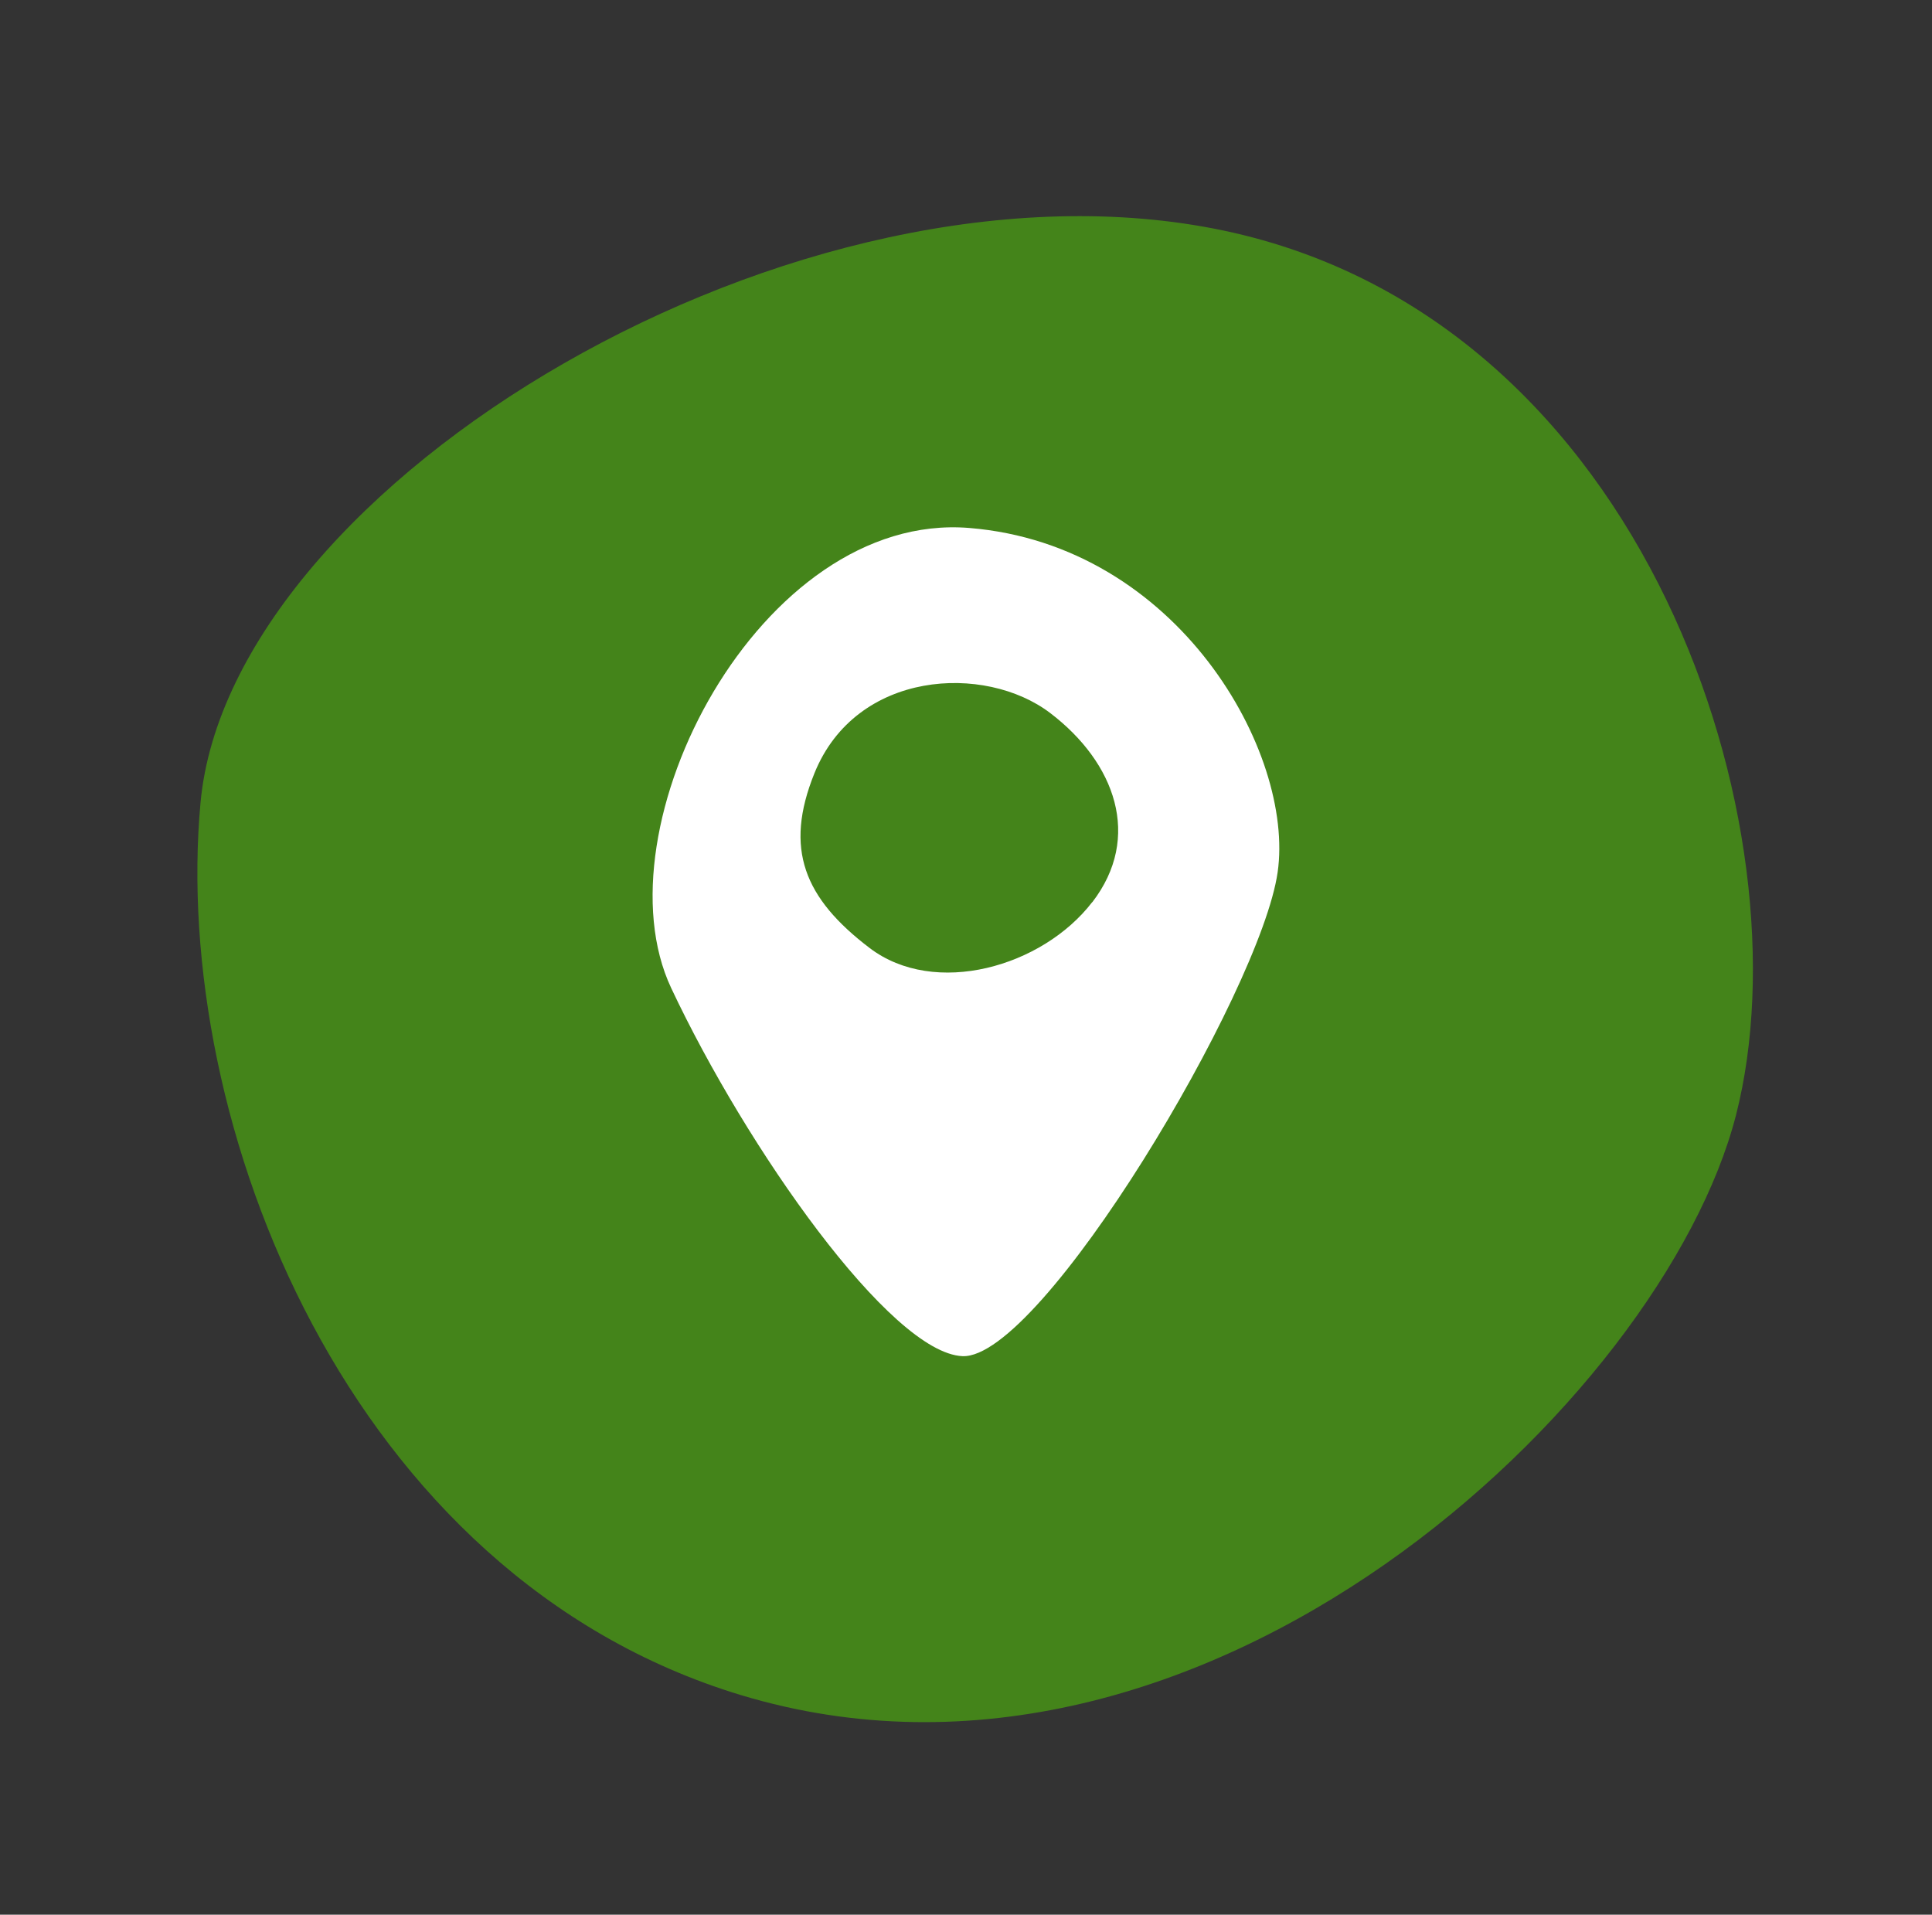
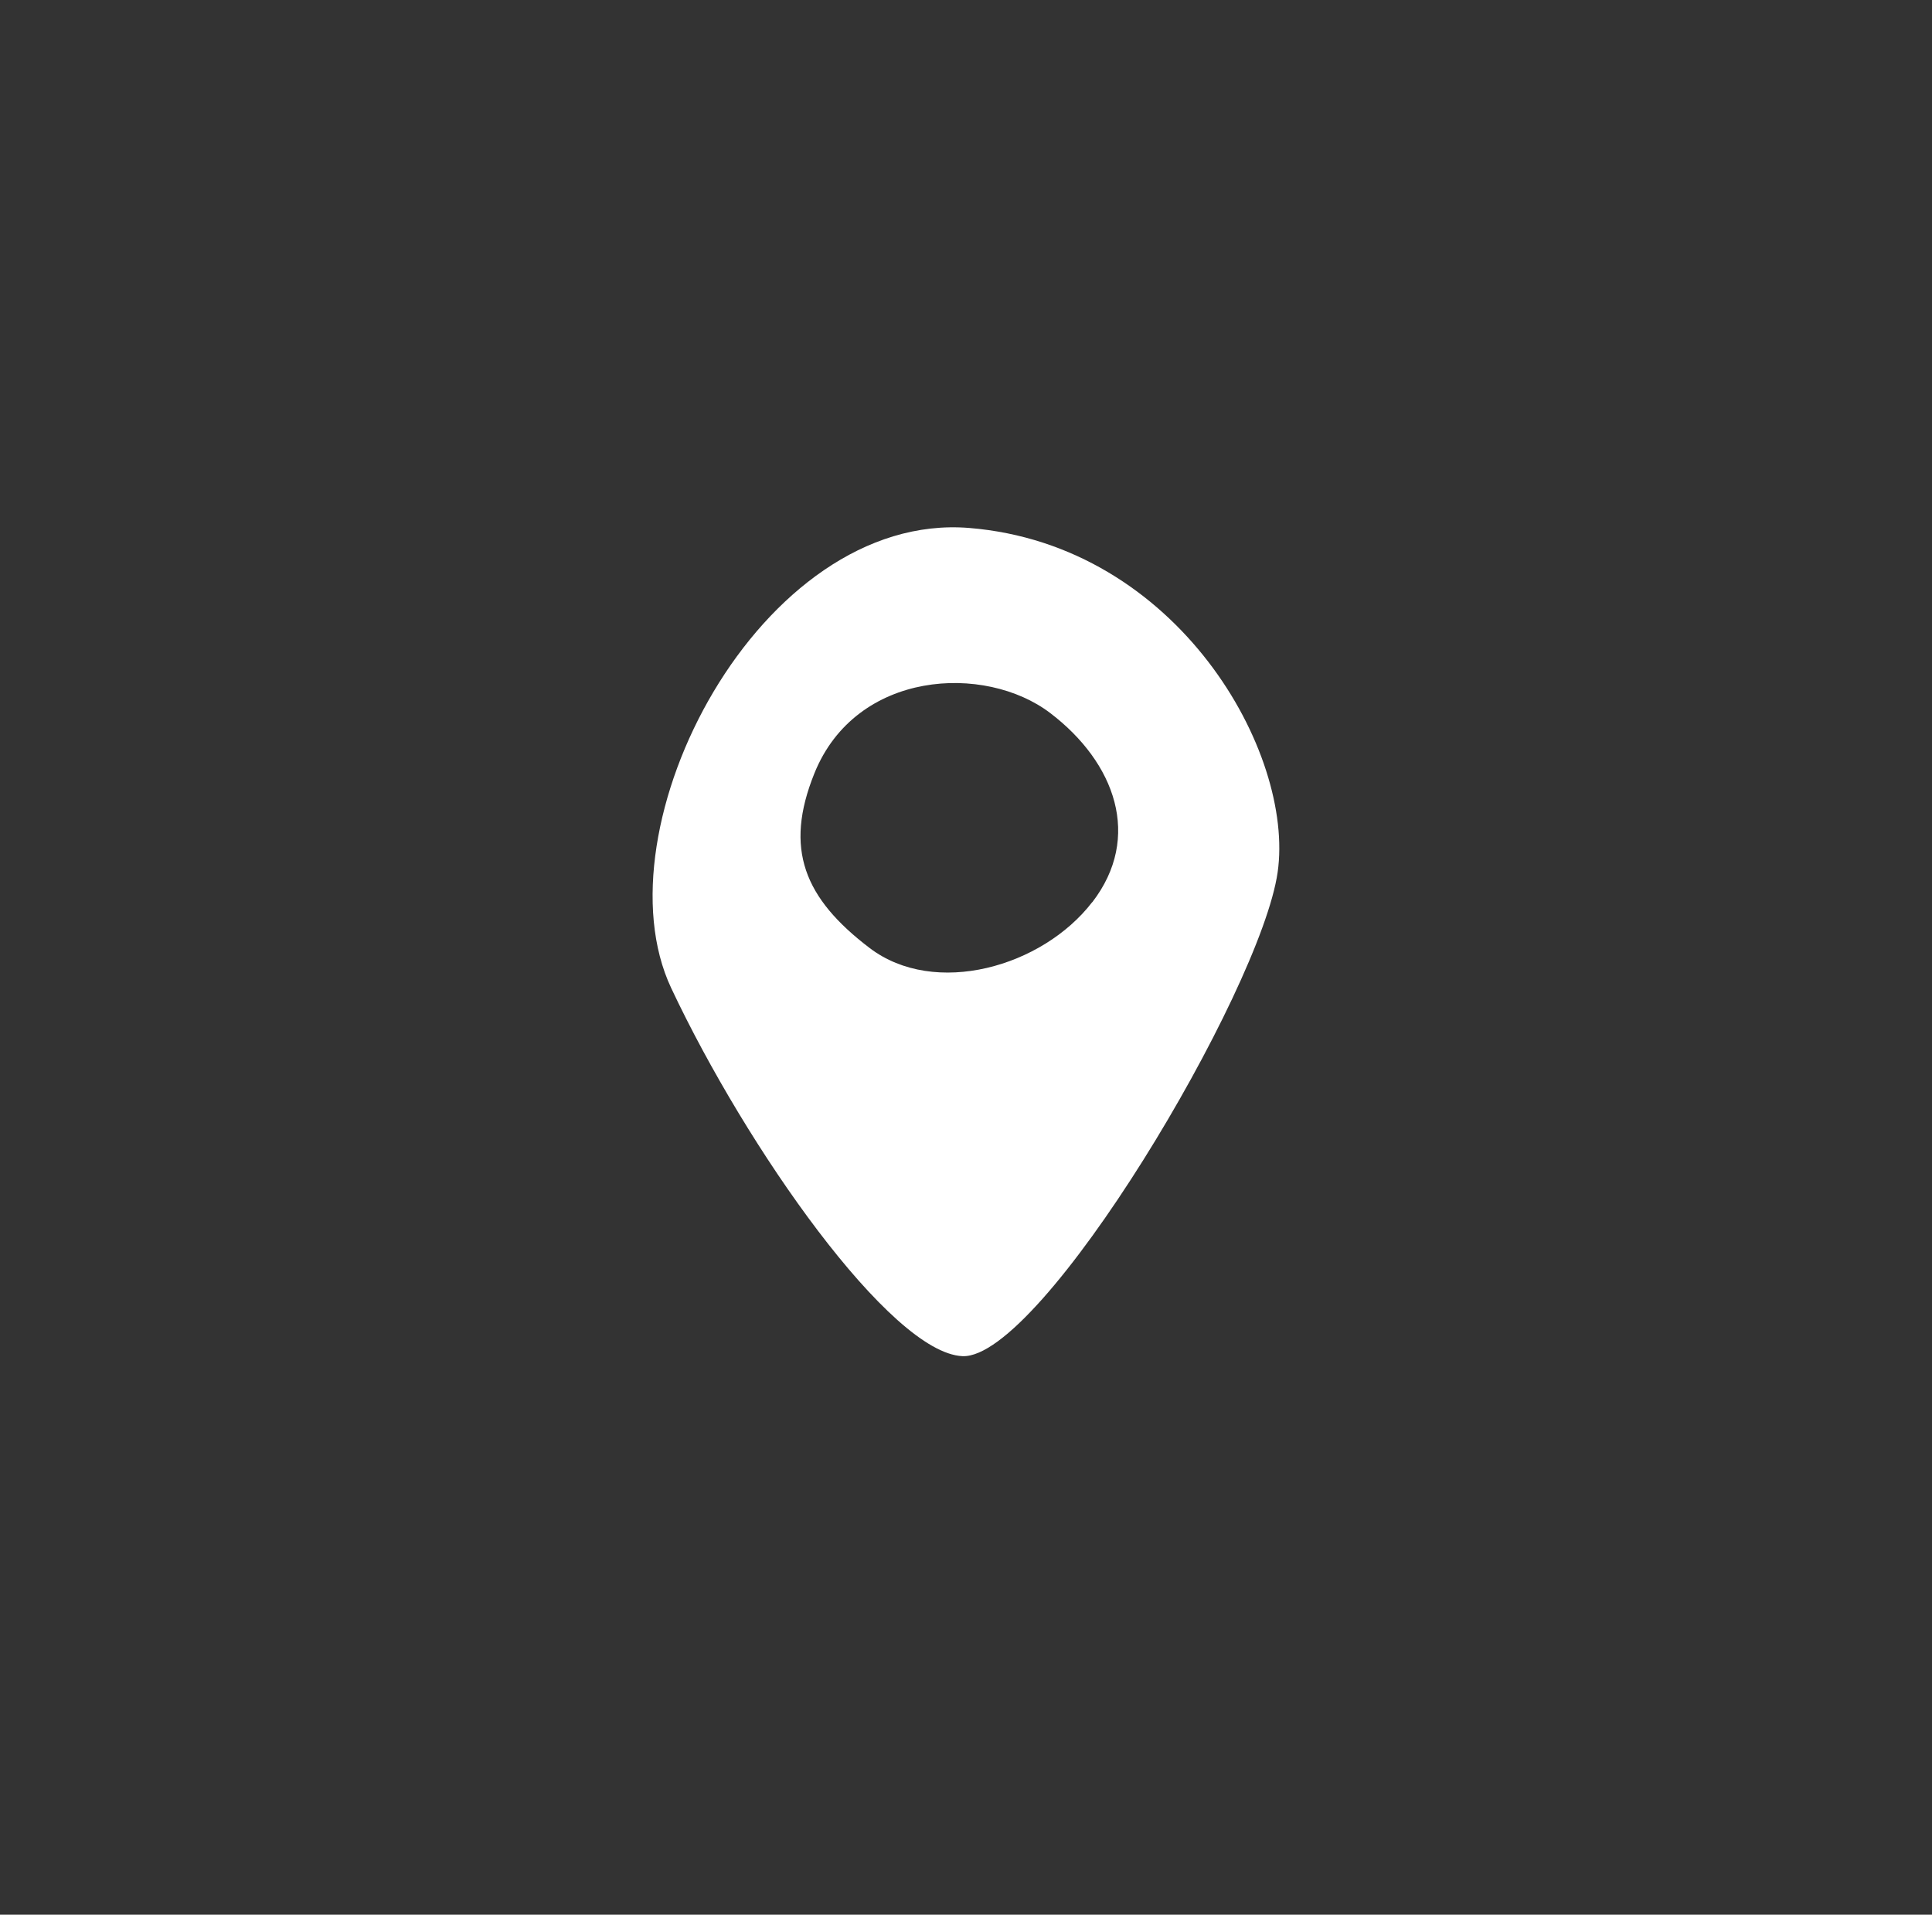
<svg xmlns="http://www.w3.org/2000/svg" width="64.448" height="63.871" viewBox="0 0 64.448 63.871">
  <rect x="0" y="0" width="64.448" height="63.871" fill="#333333" stroke="none" />
  <g id="Icon03" transform="translate(-614.161 -1160.064)">
    <g id="Group_395" data-name="Group 395" transform="translate(614.16 1160.064)">
-       <path id="Path_2990" data-name="Path 2990" d="M51.4,27.73C50.366,13.3,34.165-1.817,23.647.178S.2,12.008,0,25.712c-.23,16.152,17.96,26.855,27.747,26.575S52.428,42.165,51.4,27.73Z" transform="translate(0.001 49.458) rotate(-74)" fill="#44841a" />
-     </g>
+       </g>
    <path id="Path_2993" data-name="Path 2993" d="M134.049,187.106c-6.971-.568-12.458,10.005-9.944,15.348s7.318,12.174,9.716,12.279c2.629.114,9.943-12.165,10.514-16.143S141.021,187.675,134.049,187.106Zm4.1,12.482c-1.665,2.163-5.252,3.184-7.427,1.528s-2.861-3.3-1.839-5.828c1.391-3.443,5.692-3.664,7.866-2.008S139.817,197.425,138.153,199.589Z" transform="translate(512.446 990.57)" fill="#fff" />
  </g>
</svg>